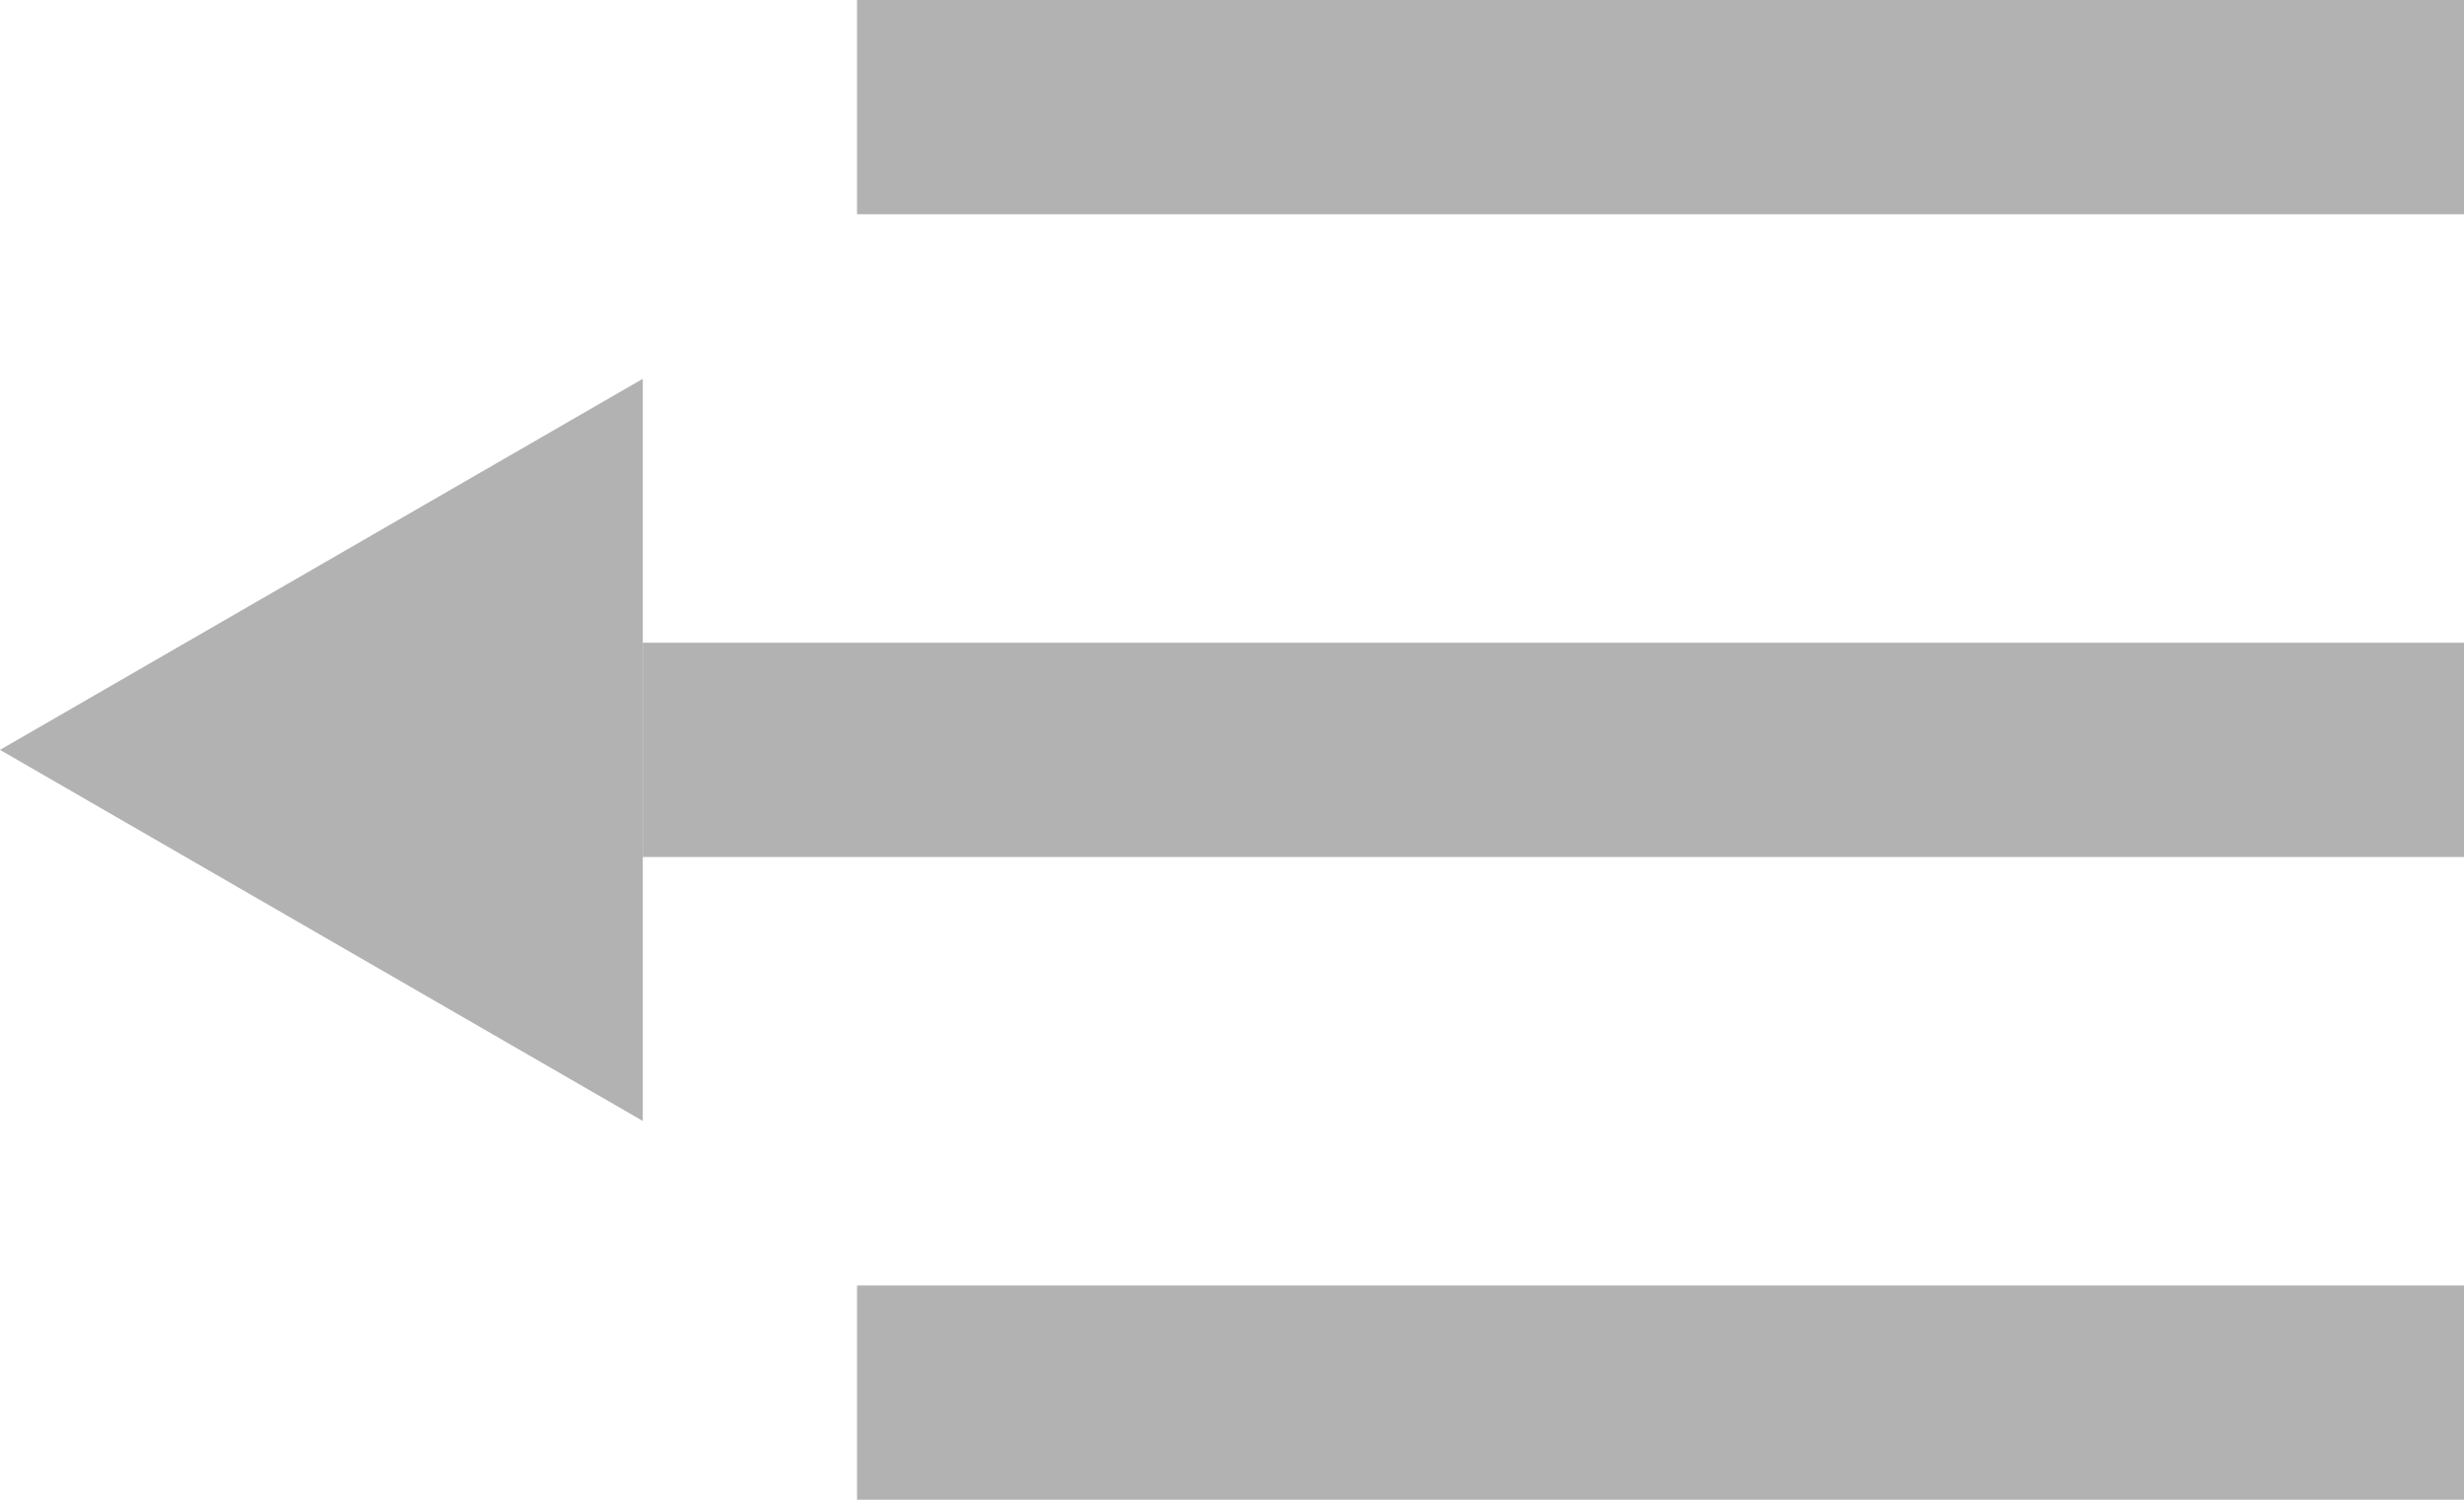
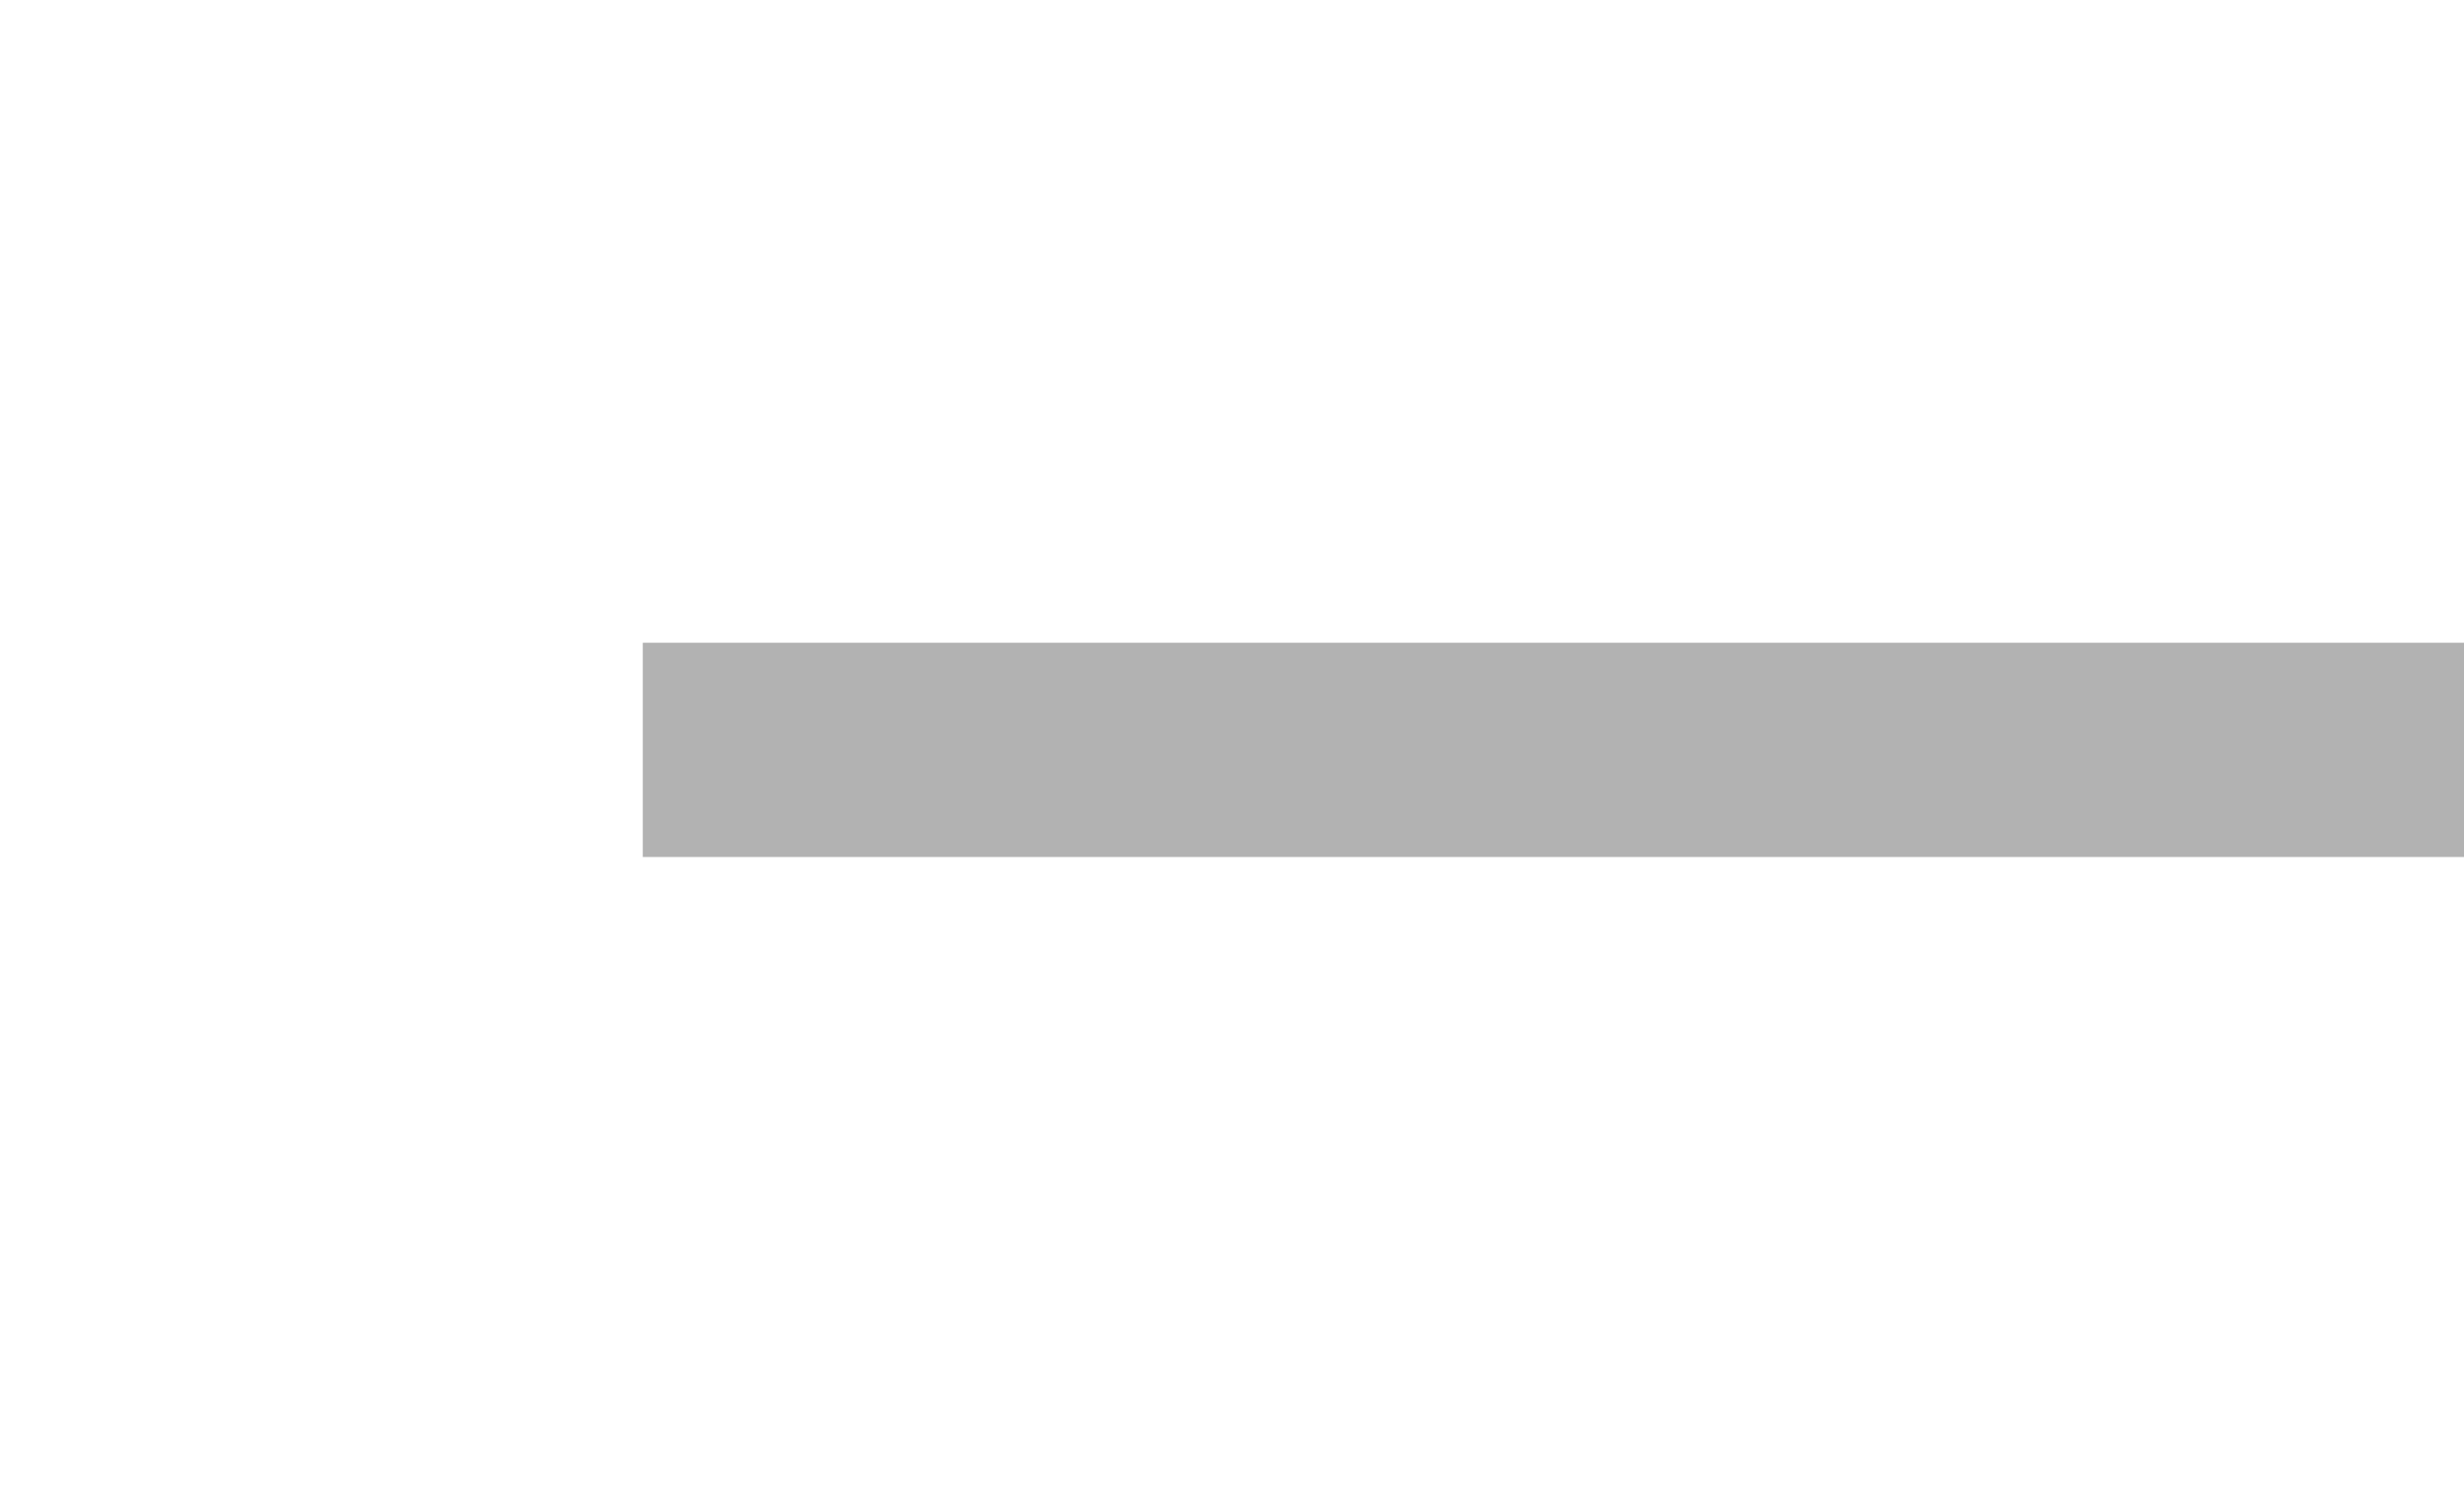
<svg xmlns="http://www.w3.org/2000/svg" width="23" height="14" viewBox="0 0 23 14" fill="none">
-   <rect x="8" width="15" height="2" fill="#B2B2B2" />
  <rect x="6" y="6" width="17" height="2" fill="#B2B2B2" />
-   <rect x="8" y="12" width="15" height="2" fill="#B2B2B2" />
-   <path d="M-1.74846e-07 7L6 3.536L6 10.464L-1.74846e-07 7Z" fill="#B2B2B2" />
+   <path d="M-1.74846e-07 7L6 10.464L-1.74846e-07 7Z" fill="#B2B2B2" />
</svg>